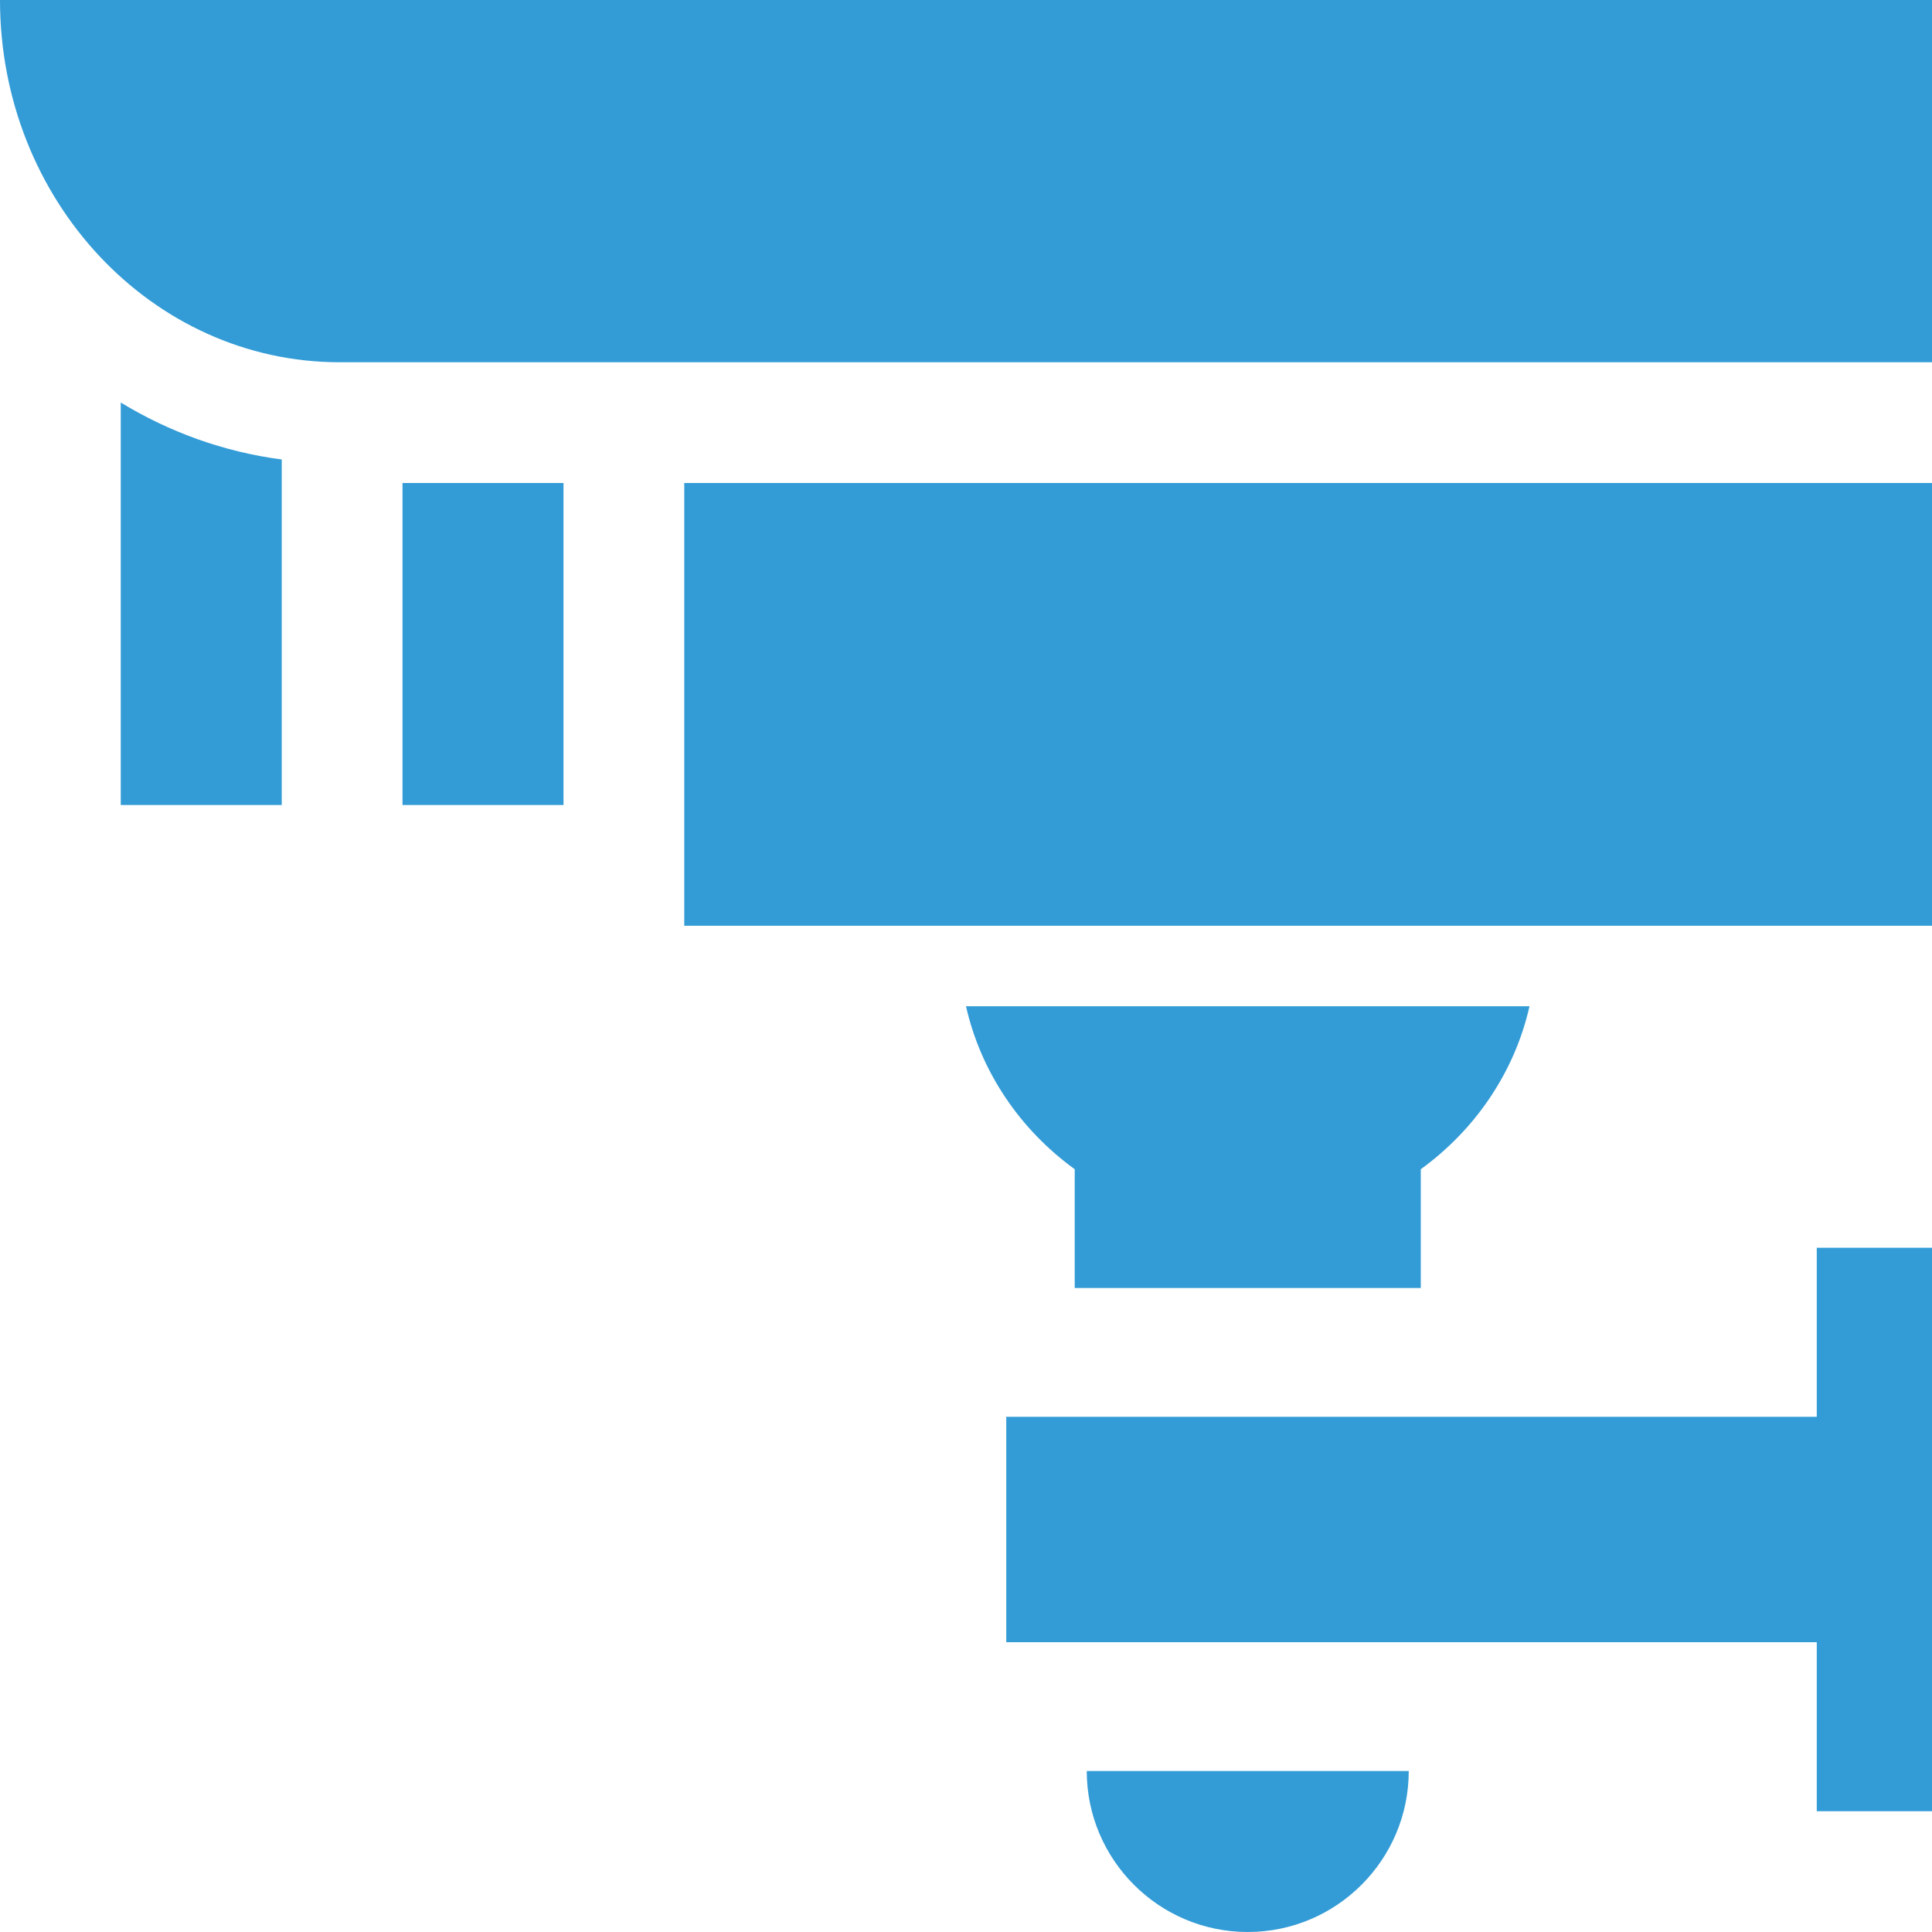
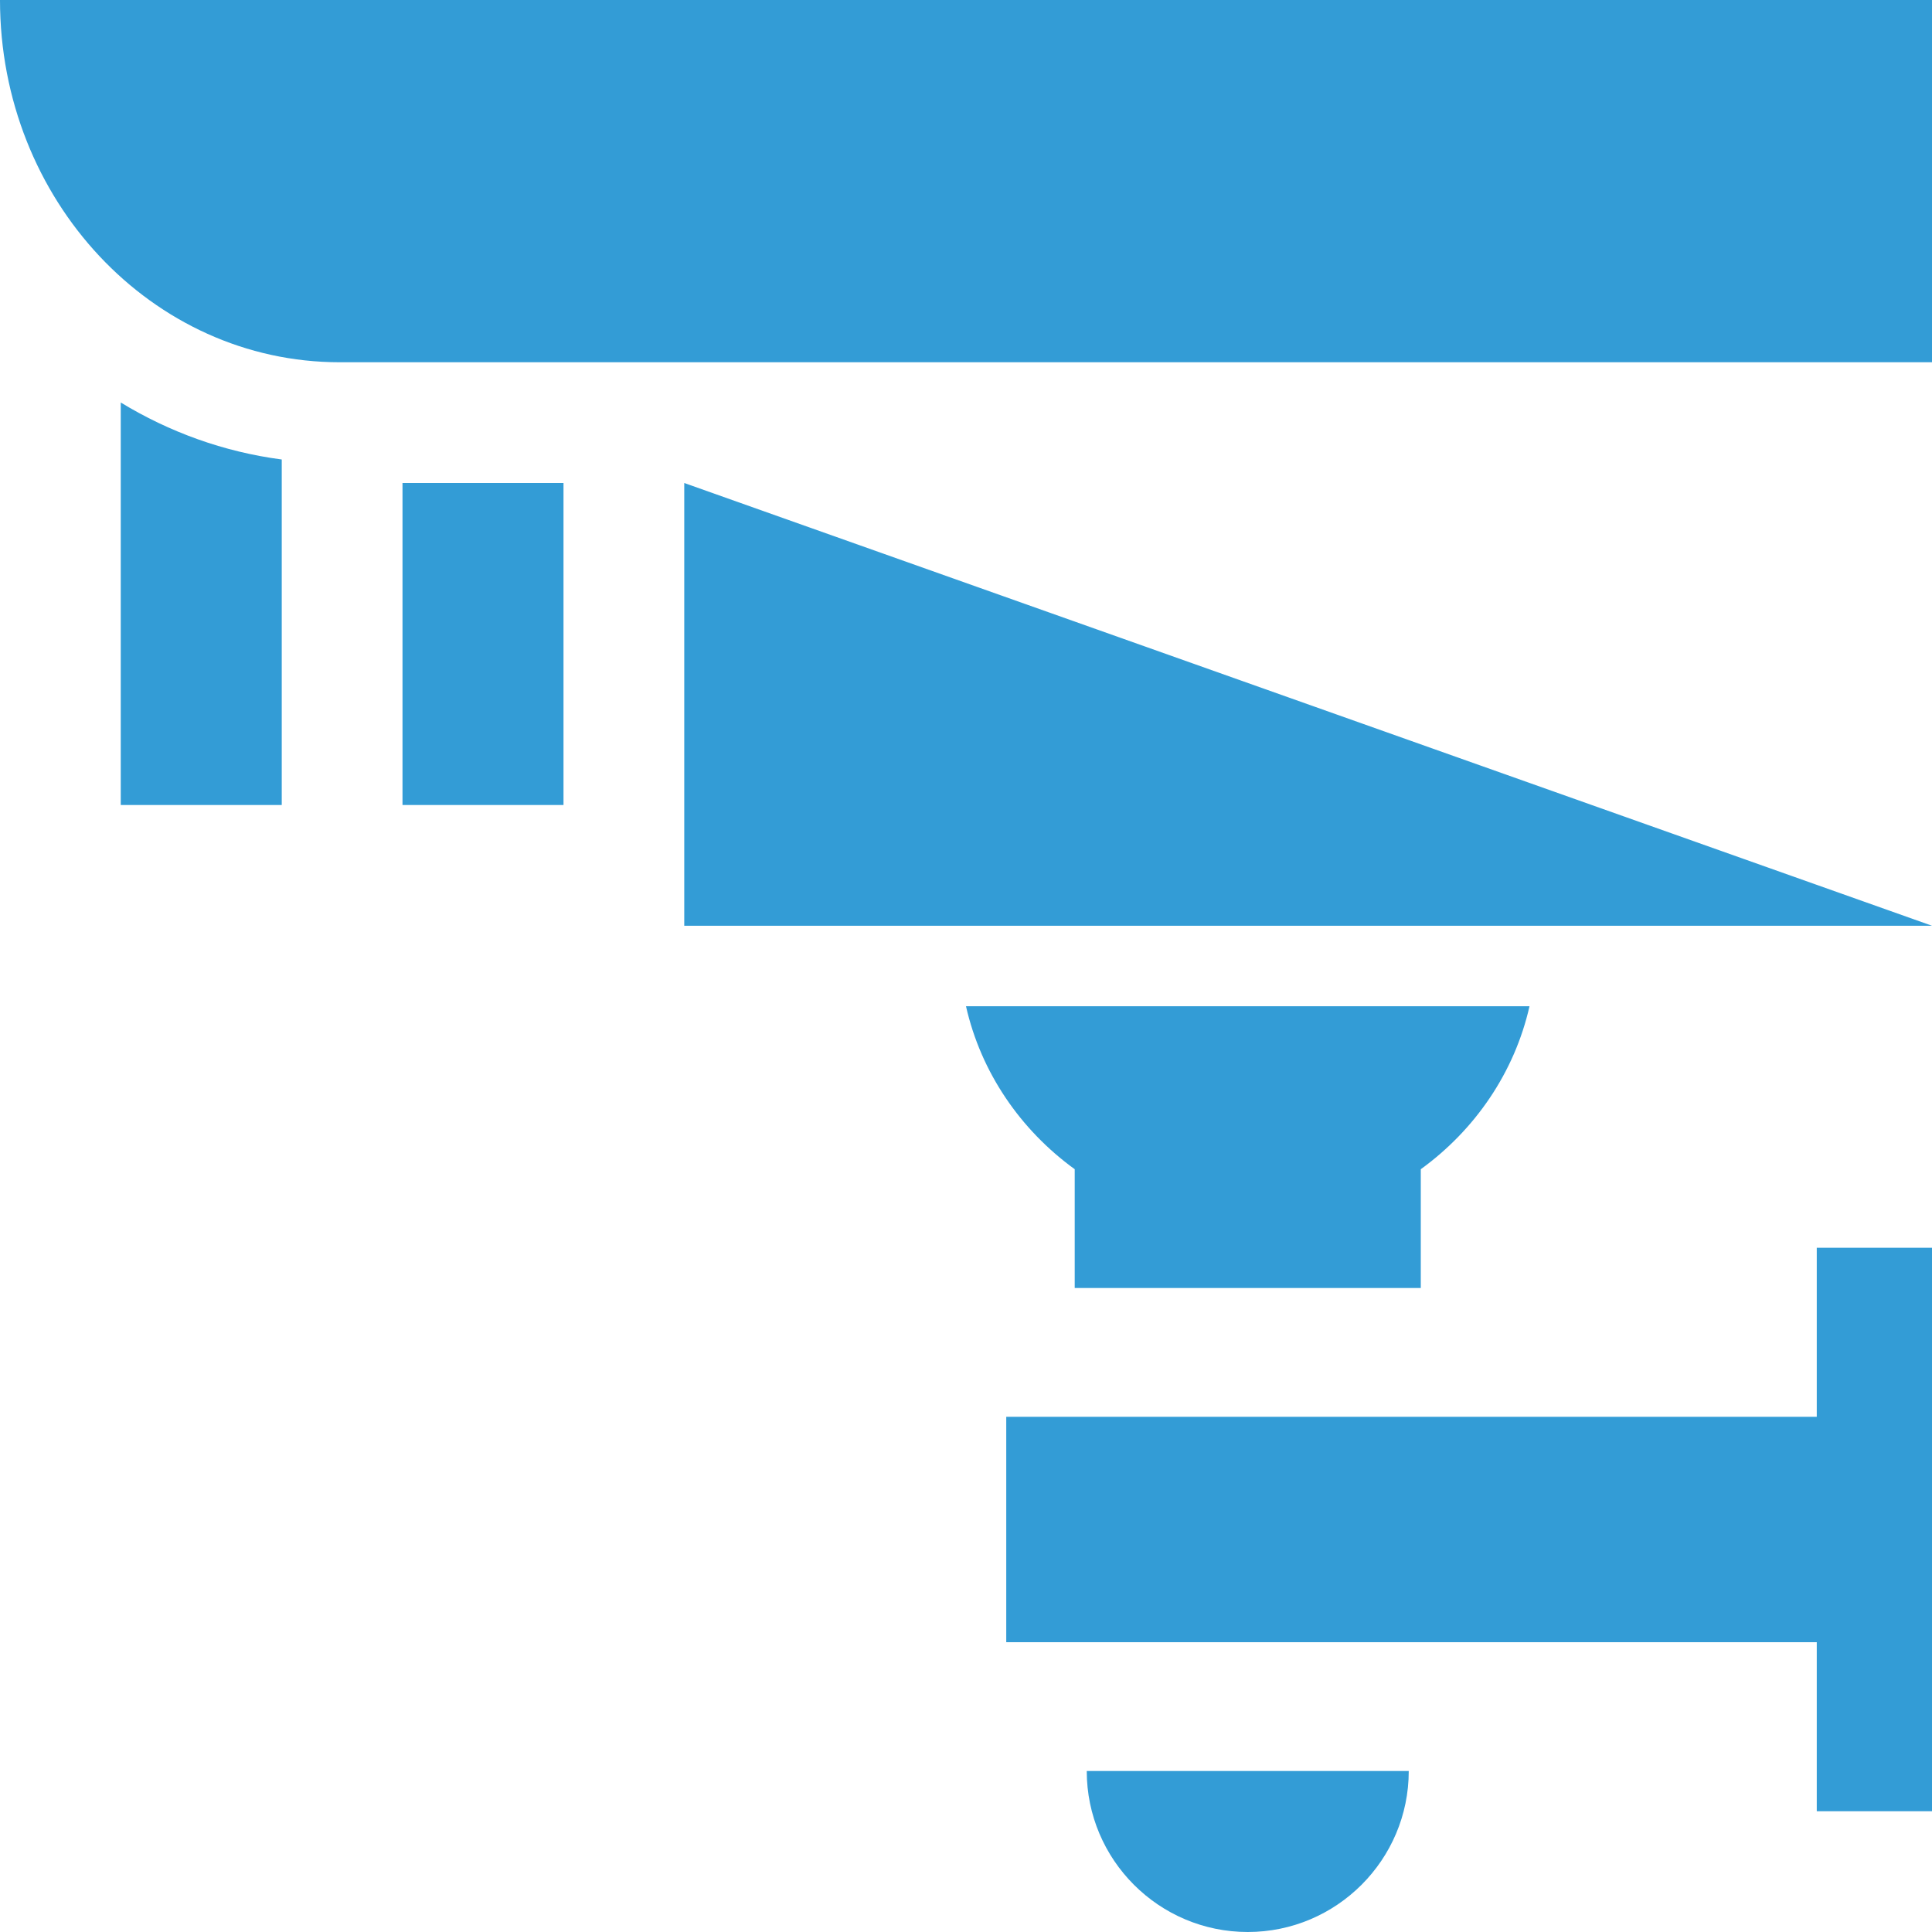
<svg xmlns="http://www.w3.org/2000/svg" width="48px" height="48px" viewBox="0 0 48 48" version="1.1">
  <title>Fill 5</title>
  <desc>Created with Sketch.</desc>
  <g id="Page-1" stroke="none" stroke-width="1" fill="none" fill-rule="evenodd">
    <g id="Atoma_Website_Redesign" transform="translate(-152, -1781)" fill="#339CD6">
-       <path d="M197.137,1816.2 L197.137,1812 L200,1812 L200,1826 L197.137,1826 L197.137,1821.8 L177,1821.8 L177,1816.2 L197.137,1816.2 Z M169,1804 L169,1793 L200,1793 L200,1804 L169,1804 Z M152,1781 L200,1781 L200,1790 L160.438,1790 C155.777,1790 152,1785.971 152,1781 Z M183,1829 C180.794,1829 179,1827.206 179,1825 L187,1825 C187,1827.206 185.206,1829 183,1829 Z M155,1801 L155,1791 C156.205,1791.734 157.558,1792.227 159,1792.416 L159,1801 L155,1801 Z M162,1801 L162,1793 L166,1793 L166,1801 L162,1801 Z M187.299,1813 L178.701,1813 L178.701,1810.049 C177.351,1809.07 176.372,1807.644 176,1806 L190,1806 C189.628,1807.644 188.649,1809.07 187.299,1810.049 L187.299,1813 Z" id="Fill-5" />
+       <path d="M197.137,1816.2 L197.137,1812 L200,1812 L200,1826 L197.137,1826 L197.137,1821.8 L177,1821.8 L177,1816.2 L197.137,1816.2 Z M169,1804 L169,1793 L200,1804 L169,1804 Z M152,1781 L200,1781 L200,1790 L160.438,1790 C155.777,1790 152,1785.971 152,1781 Z M183,1829 C180.794,1829 179,1827.206 179,1825 L187,1825 C187,1827.206 185.206,1829 183,1829 Z M155,1801 L155,1791 C156.205,1791.734 157.558,1792.227 159,1792.416 L159,1801 L155,1801 Z M162,1801 L162,1793 L166,1793 L166,1801 L162,1801 Z M187.299,1813 L178.701,1813 L178.701,1810.049 C177.351,1809.07 176.372,1807.644 176,1806 L190,1806 C189.628,1807.644 188.649,1809.07 187.299,1810.049 L187.299,1813 Z" id="Fill-5" />
    </g>
  </g>
</svg>